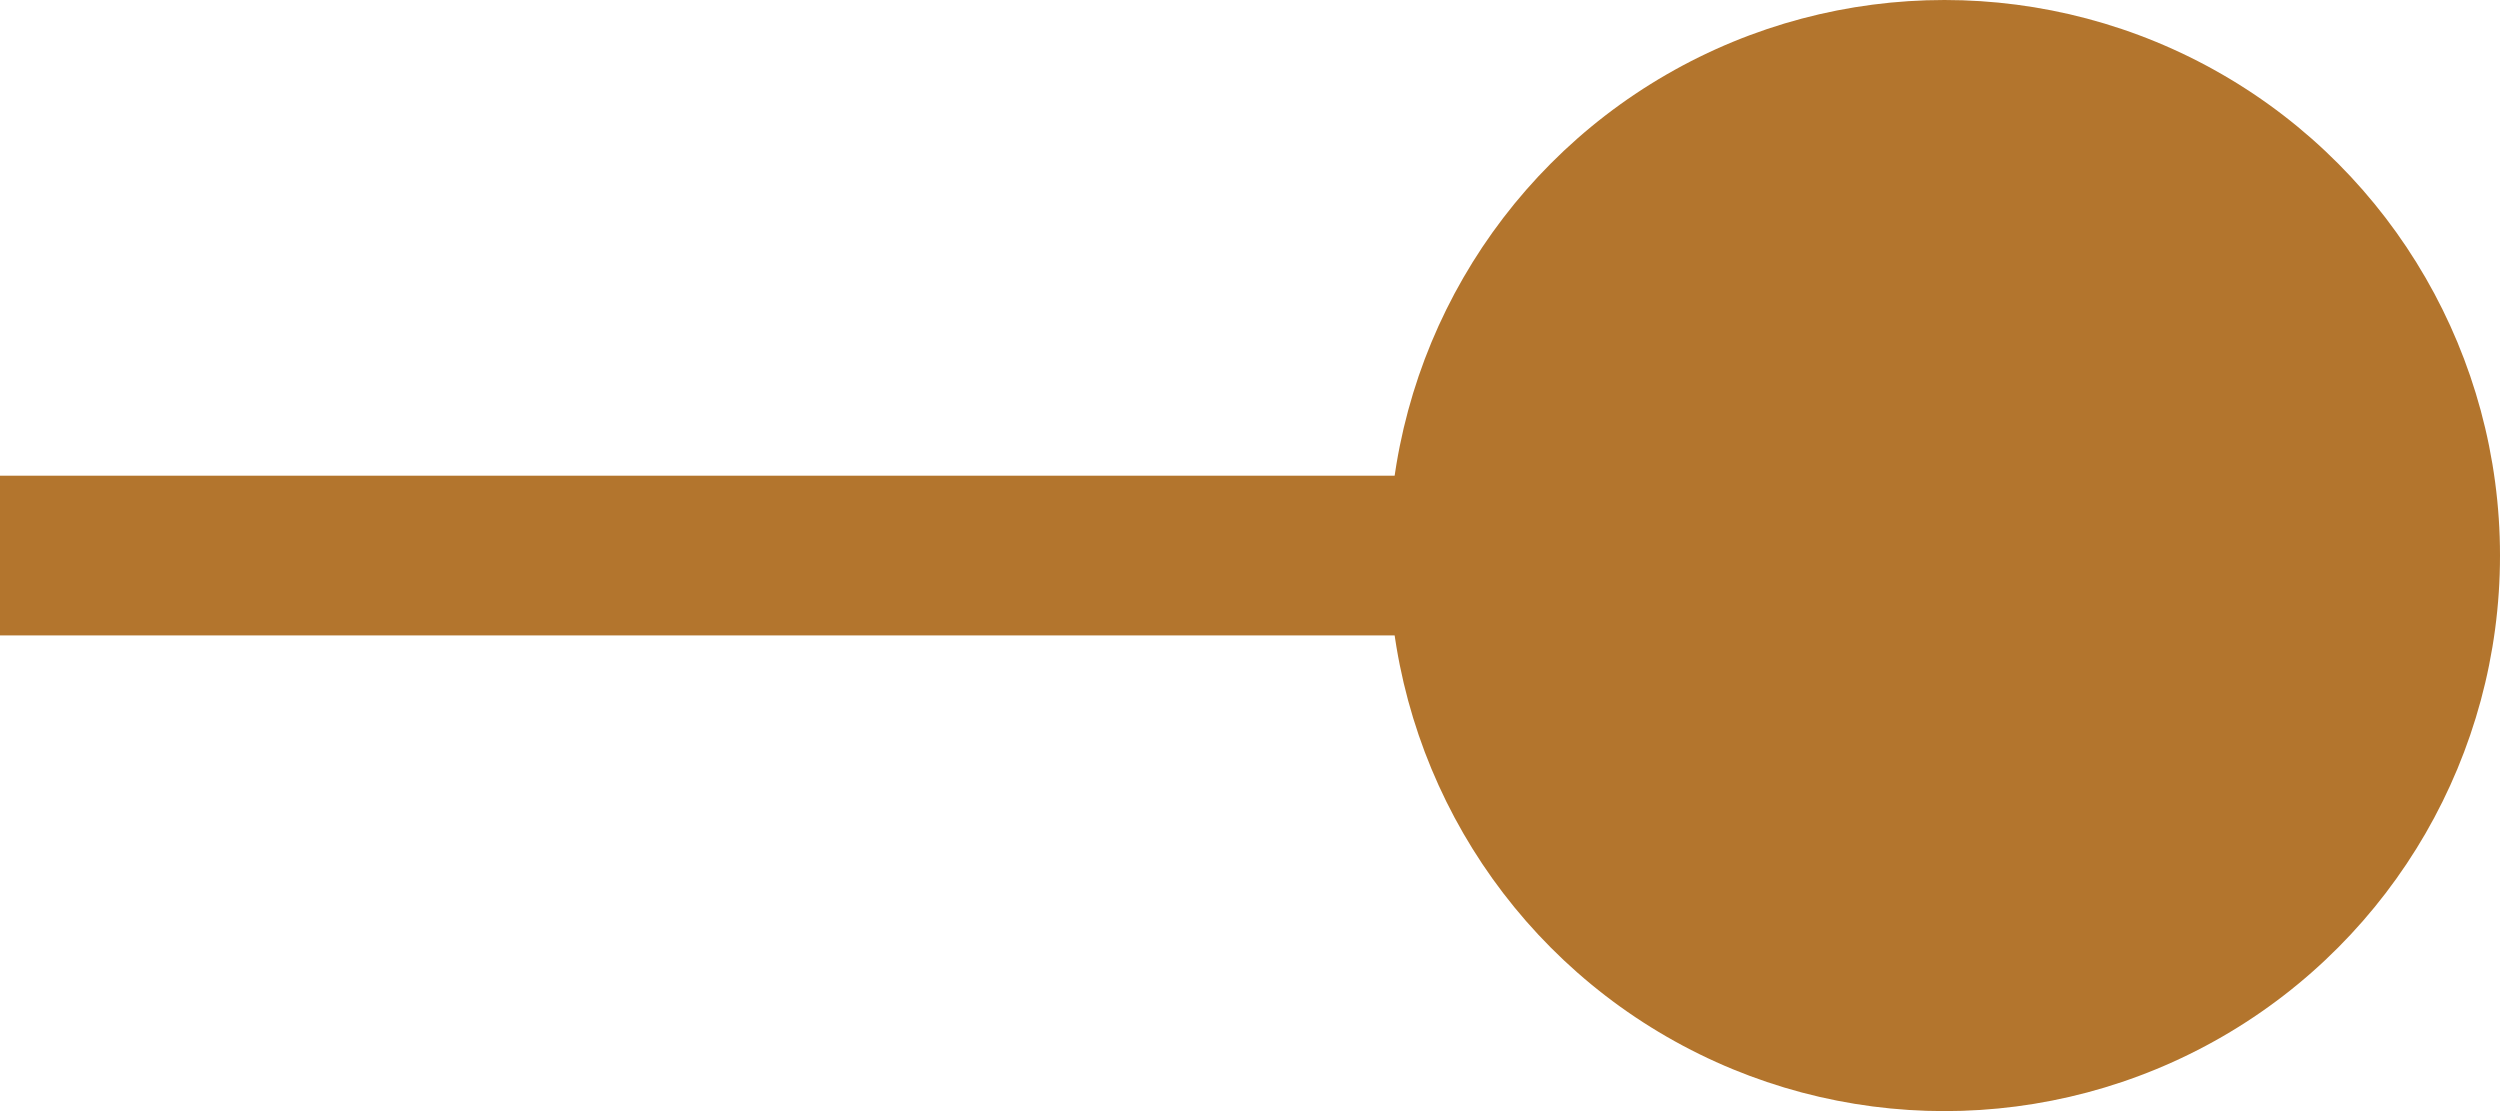
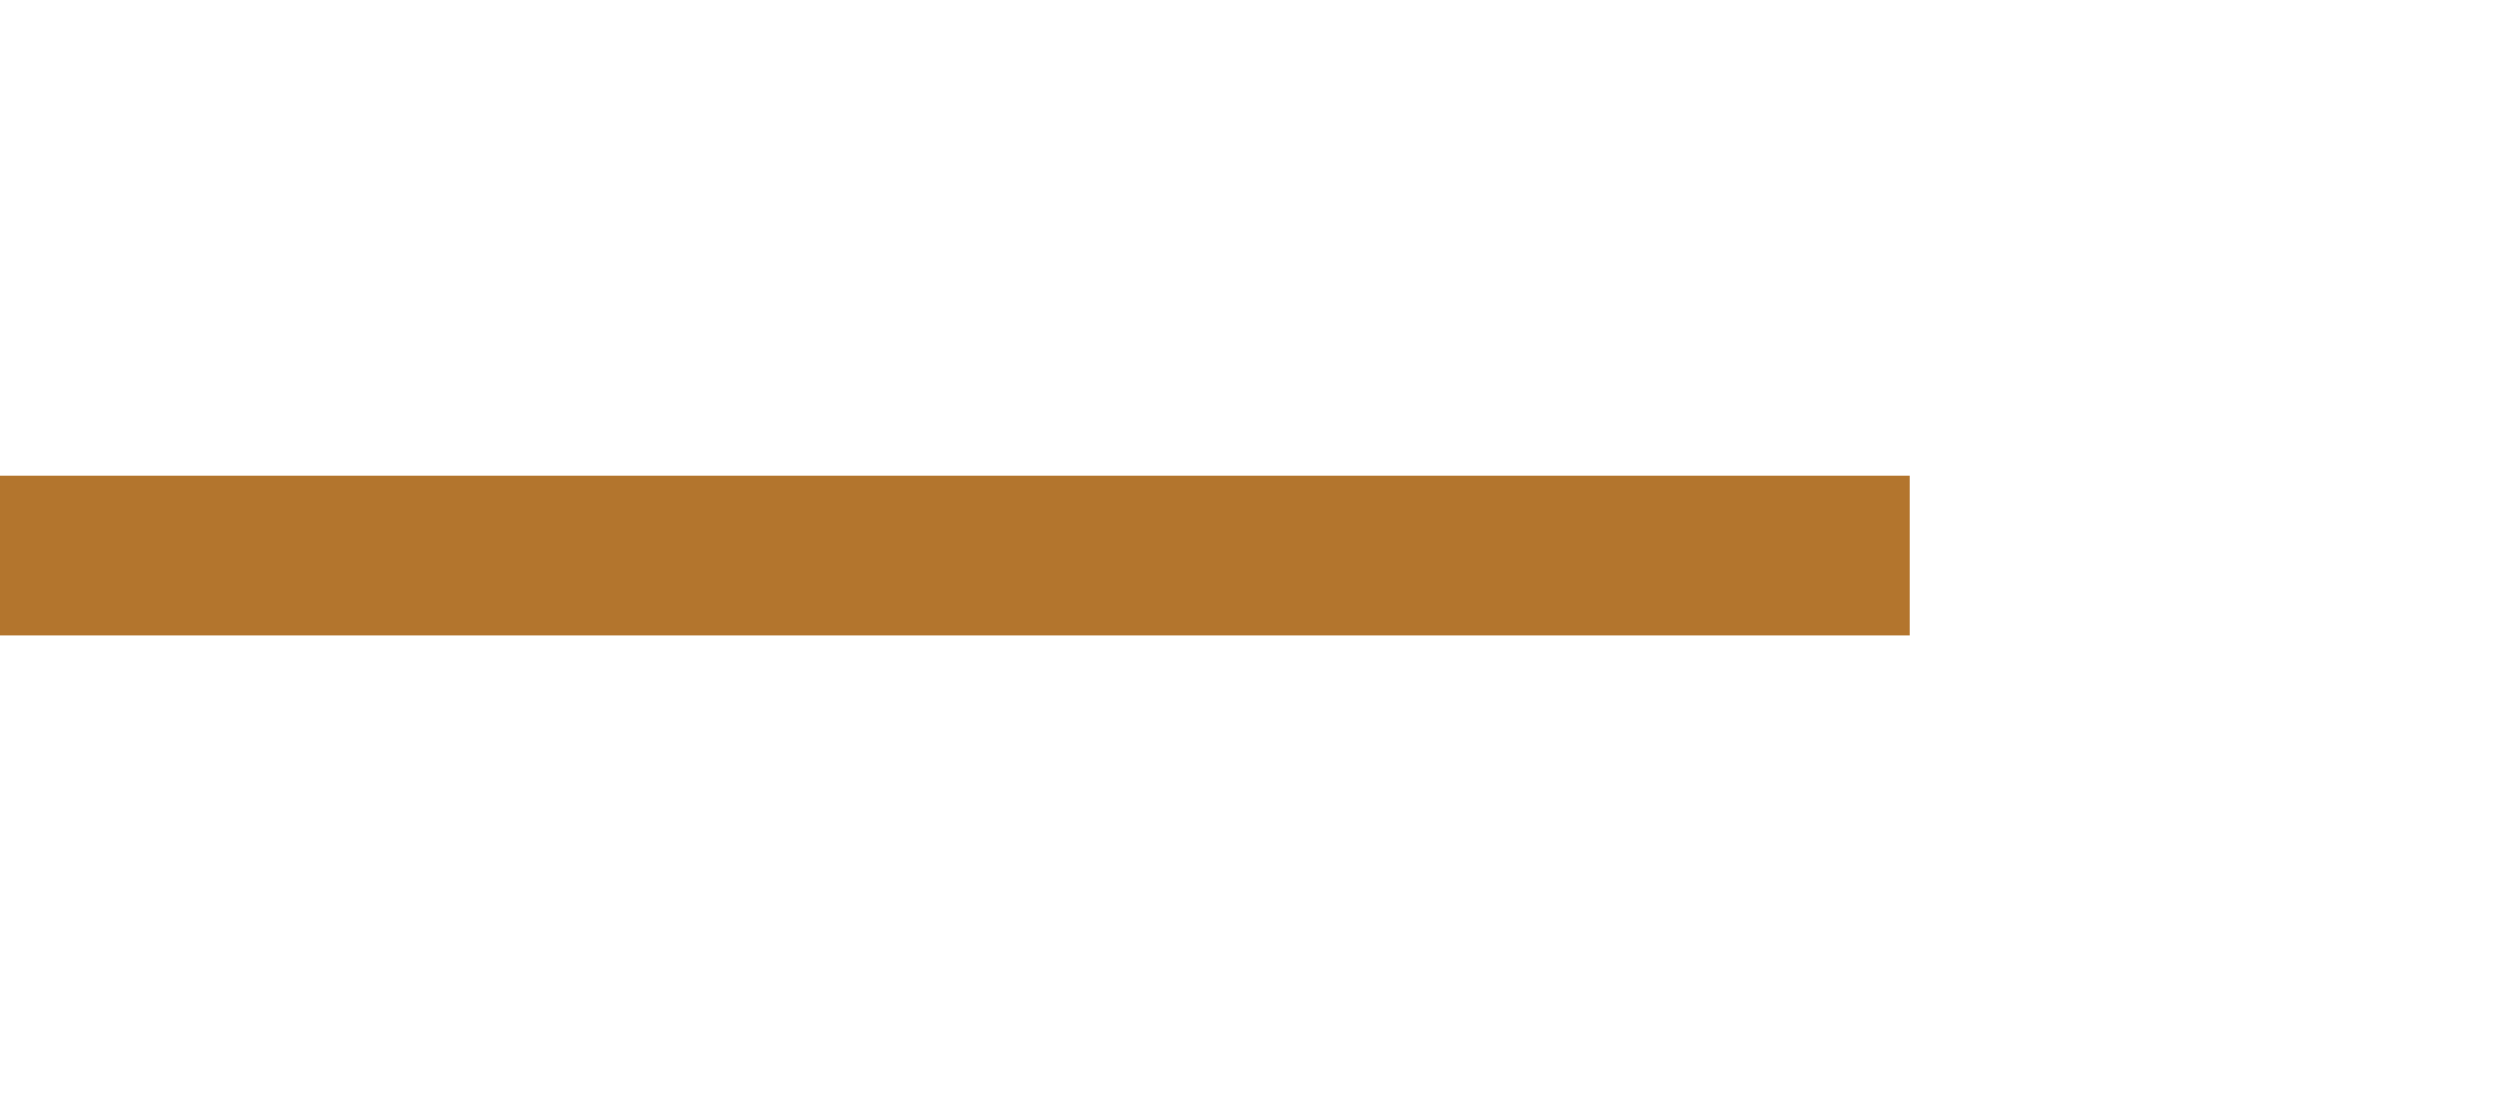
<svg xmlns="http://www.w3.org/2000/svg" width="36" height="16" viewBox="0 0 36 16" fill="none">
  <path d="M0 8H27.5" stroke="#B3752D" stroke-width="2.3" />
-   <circle cx="28" cy="8" r="8" fill="#B3752D" />
</svg>